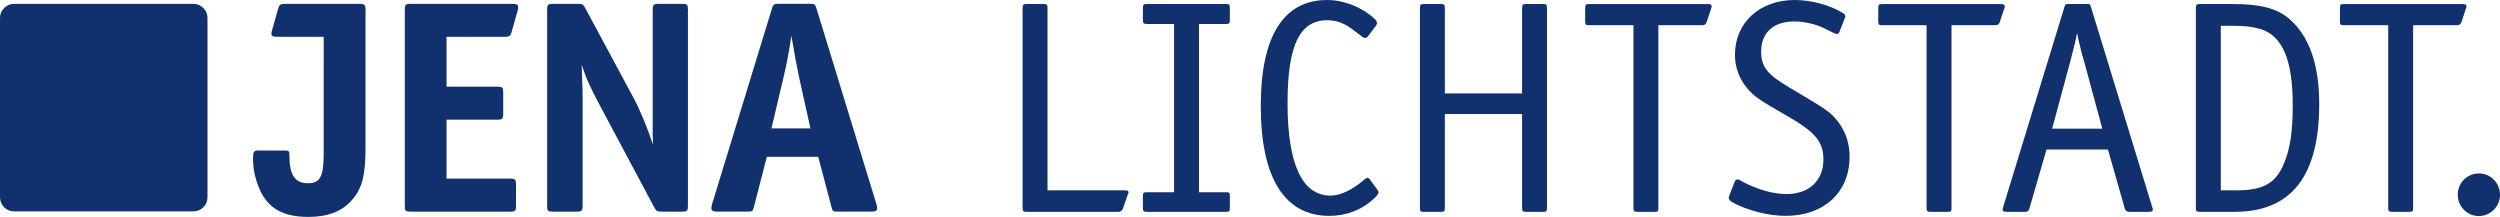
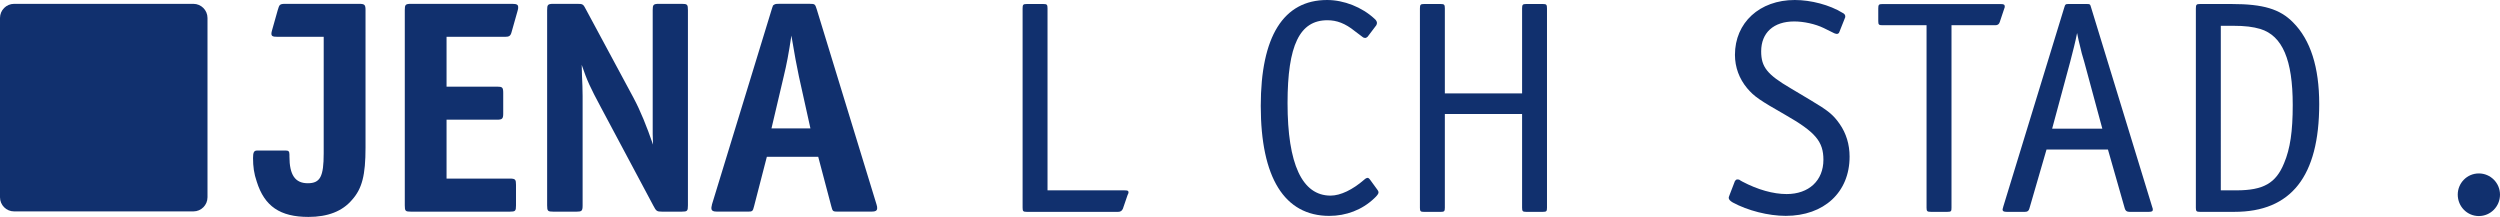
<svg xmlns="http://www.w3.org/2000/svg" xmlns:ns1="http://www.inkscape.org/namespaces/inkscape" xmlns:ns2="http://sodipodi.sourceforge.net/DTD/sodipodi-0.dtd" width="105.833mm" height="9.182mm" viewBox="0 0 105.833 9.182" version="1.1" id="svg6581" ns1:version="0.92.4 (5da689c313, 2019-01-14)" ns2:docname="Jena Lichtstadt Logo 2020.svg">
  <defs id="defs6575" />
  <ns2:namedview id="base" pagecolor="#ffffff" bordercolor="#666666" borderopacity="1.0" ns1:pageopacity="0.0" ns1:pageshadow="2" ns1:zoom="1.8749334" ns1:cx="248.75087" ns1:cy="6.030918" ns1:document-units="mm" ns1:current-layer="svg6581" showgrid="false" fit-margin-top="0" fit-margin-left="0" fit-margin-right="0" fit-margin-bottom="0" ns1:window-width="1920" ns1:window-height="1001" ns1:window-x="-9" ns1:window-y="-9" ns1:window-maximized="1" />
  <path style="clip-rule:nonzero;fill:#11306e;fill-opacity:1;fill-rule:nonzero;stroke:none;stroke-width:0.622" d="m 8.784,8.352 c 0,0.328 -0.267,0.597 -0.595,0.597 H 0.595 C 0.267,8.949 0,8.68 0,8.352 V 0.76 C 0,0.432 0.267,0.163 0.595,0.163 h 7.594 c 0.328,0 0.595,0.27 0.595,0.597 z m 0,0" id="path760" ns1:connector-curvature="0" />
  <path style="clip-rule:nonzero;fill:#11306e;fill-opacity:1;fill-rule:nonzero;stroke:none;stroke-width:0.622" d="m 104.937,7.342 c -0.5,0 -0.893,0.408 -0.893,0.896 0,0.5 0.393,0.908 0.893,0.908 0.5,0 0.896,-0.408 0.896,-0.908 0,-0.488 -0.396,-0.896 -0.896,-0.896" id="path764" ns1:connector-curvature="0" />
  <path style="clip-rule:nonzero;fill:#11306e;fill-opacity:1;fill-rule:nonzero;stroke:none;stroke-width:0.622" d="m 13.703,6.492 c 0,0.976 -0.143,1.265 -0.673,1.265 -0.539,0 -0.777,-0.354 -0.777,-1.134 v -0.078 c 0,-0.134 -0.039,-0.172 -0.146,-0.172 H 10.882 c -0.131,0 -0.17,0.08 -0.17,0.316 0,0.357 0.039,0.66 0.158,1.003 0.328,1.042 0.988,1.491 2.188,1.491 0.818,0 1.437,-0.238 1.848,-0.726 0.422,-0.473 0.568,-1.042 0.568,-2.202 V 0.425 c 0,-0.223 -0.041,-0.262 -0.265,-0.262 h -3.149 c -0.238,0 -0.235,0.058 -0.301,0.26 l -0.248,0.879 c -0.061,0.226 0.005,0.257 0.243,0.257 h 1.95 z m 0,0" id="path768" ns1:connector-curvature="0" />
  <path style="clip-rule:nonzero;fill:#11306e;fill-opacity:1;fill-rule:nonzero;stroke:none;stroke-width:0.622" d="m 21.382,1.559 c 0.17,0 0.235,-0.039 0.277,-0.209 l 0.25,-0.884 c 0.027,-0.08 0.027,-0.119 0.027,-0.16 0,-0.104 -0.053,-0.143 -0.253,-0.143 h -4.285 c -0.238,0 -0.262,0.039 -0.262,0.265 v 8.267 c 0,0.238 0.024,0.265 0.262,0.265 h 4.181 c 0.238,0 0.265,-0.027 0.265,-0.265 V 7.825 c 0,-0.226 -0.027,-0.265 -0.265,-0.265 H 18.904 V 5.067 h 2.134 c 0.223,0 0.265,-0.039 0.265,-0.262 V 3.933 c 0,-0.238 -0.041,-0.265 -0.265,-0.265 H 18.904 V 1.559 Z m 0,0" id="path772" ns1:connector-curvature="0" />
  <path style="clip-rule:nonzero;fill:#11306e;fill-opacity:1;fill-rule:nonzero;stroke:none;stroke-width:0.622" d="M 26.828,4.159 24.798,0.386 C 24.692,0.175 24.665,0.163 24.441,0.163 h -1.017 c -0.235,0 -0.262,0.039 -0.262,0.265 v 8.267 c 0,0.238 0.027,0.265 0.262,0.265 h 0.978 c 0.223,0 0.262,-0.027 0.262,-0.265 V 4.067 c 0,-0.345 -0.012,-0.503 -0.027,-0.884 L 24.626,2.746 C 24.849,3.406 24.983,3.695 25.444,4.555 l 2.214,4.152 c 0.119,0.226 0.146,0.253 0.369,0.253 h 0.83 c 0.238,0 0.265,-0.027 0.265,-0.265 v -8.267 c 0,-0.238 -0.027,-0.265 -0.265,-0.265 h -0.961 c -0.238,0 -0.265,0.039 -0.265,0.265 V 5.674 L 27.645,6.123 C 27.381,5.358 27.104,4.671 26.827,4.159" id="path776" ns1:connector-curvature="0" />
  <path style="clip-rule:nonzero;fill:#11306e;fill-opacity:1;fill-rule:nonzero;stroke:none;stroke-width:0.622" d="m 35.192,8.733 c 0.053,0.211 0.066,0.226 0.277,0.226 h 1.411 c 0.185,0 0.253,-0.041 0.253,-0.146 0,-0.039 0,-0.08 -0.027,-0.158 L 34.573,0.386 C 34.507,0.175 34.493,0.162 34.281,0.162 h -1.318 c -0.131,0 -0.146,0.012 -0.197,0.039 -0.027,0.012 -0.053,0.039 -0.053,0.066 -0.014,0.014 -0.014,0.053 -0.041,0.119 l -2.532,8.269 c 0,0.027 -0.012,0.051 -0.012,0.066 -0.012,0.039 -0.012,0.066 -0.012,0.092 0,0.104 0.066,0.146 0.25,0.146 h 1.279 c 0.211,0 0.223,-0.014 0.277,-0.226 L 32.463,6.638 h 2.175 z M 33.174,3.248 c 0.131,-0.541 0.211,-0.964 0.328,-1.741 0.16,0.935 0.199,1.161 0.318,1.726 l 0.488,2.202 h -1.649 z m 0,0" id="path780" ns1:connector-curvature="0" />
  <path style="clip-rule:nonzero;fill:#11306e;fill-opacity:1;fill-rule:nonzero;stroke:none;stroke-width:0.622" d="m 44.345,8.058 h 3.244 c 0.146,0 0.185,0.012 0.185,0.092 0,0.012 -0.014,0.066 -0.039,0.104 l -0.199,0.58 c -0.039,0.092 -0.104,0.134 -0.197,0.134 h -3.877 c -0.146,0 -0.172,-0.027 -0.172,-0.172 V 0.355 c 0,-0.158 0.027,-0.185 0.172,-0.185 h 0.711 c 0.146,0 0.172,0.027 0.172,0.185 z m 0,0" id="path784" ns1:connector-curvature="0" />
-   <path style="clip-rule:nonzero;fill:#11306e;fill-opacity:1;fill-rule:nonzero;stroke:none;stroke-width:0.622" d="m 50.757,1.015 v 7.123 h 1.134 c 0.158,0 0.172,0.012 0.172,0.17 v 0.488 c 0,0.146 -0.014,0.172 -0.172,0.172 h -3.324 c -0.158,0 -0.185,-0.027 -0.185,-0.172 V 8.308 c 0,-0.158 0.027,-0.17 0.185,-0.17 h 1.134 V 1.015 h -1.134 c -0.158,0 -0.185,-0.027 -0.185,-0.185 V 0.354 c 0,-0.158 0.027,-0.185 0.185,-0.185 h 3.324 c 0.158,0 0.172,0.027 0.172,0.185 v 0.476 c 0,0.158 -0.014,0.185 -0.172,0.185 z m 0,0" id="path788" ns1:connector-curvature="0" />
  <path style="clip-rule:nonzero;fill:#11306e;fill-opacity:1;fill-rule:nonzero;stroke:none;stroke-width:0.622" d="M 58.264,1.068 57.895,1.556 c -0.027,0.024 -0.066,0.051 -0.104,0.051 -0.027,0 -0.08,-0.012 -0.121,-0.051 L 57.354,1.318 c -0.408,-0.33 -0.765,-0.461 -1.161,-0.461 -1.173,0 -1.687,1.054 -1.687,3.508 0,2.586 0.619,3.916 1.821,3.916 0.422,0 0.935,-0.25 1.423,-0.673 0.053,-0.051 0.107,-0.078 0.146,-0.078 0.027,0 0.053,0.012 0.104,0.078 l 0.318,0.437 c 0.027,0.039 0.039,0.063 0.039,0.104 0,0.053 -0.066,0.143 -0.185,0.25 C 57.657,8.888 56.985,9.139 56.273,9.139 54.372,9.139 53.372,7.517 53.372,4.484 53.372,1.542 54.333,0 56.181,0 c 0.711,0 1.476,0.303 2.003,0.791 0.08,0.066 0.107,0.131 0.107,0.185 0,0.024 -0.014,0.066 -0.027,0.092" id="path792" ns1:connector-curvature="0" />
  <path style="clip-rule:nonzero;fill:#11306e;fill-opacity:1;fill-rule:nonzero;stroke:none;stroke-width:0.622" d="m 61.165,3.955 h 3.27 v -3.598 c 0,-0.16 0.027,-0.187 0.17,-0.187 h 0.714 c 0.146,0 0.17,0.027 0.17,0.187 v 8.439 c 0,0.146 -0.024,0.172 -0.17,0.172 h -0.714 c -0.143,0 -0.17,-0.027 -0.17,-0.172 V 4.827 h -3.27 v 3.97 c 0,0.146 -0.027,0.172 -0.172,0.172 h -0.711 c -0.146,0 -0.172,-0.027 -0.172,-0.172 V 0.357 c 0,-0.16 0.027,-0.187 0.172,-0.187 h 0.711 c 0.146,0 0.172,0.027 0.172,0.187 z m 0,0" id="path796" ns1:connector-curvature="0" />
-   <path style="clip-rule:nonzero;fill:#11306e;fill-opacity:1;fill-rule:nonzero;stroke:none;stroke-width:0.622" d="m 70.204,1.068 v 7.728 c 0,0.146 -0.014,0.172 -0.172,0.172 h -0.699 c -0.158,0 -0.184,-0.027 -0.184,-0.172 V 1.068 h -1.872 c -0.146,0 -0.172,-0.027 -0.172,-0.172 V 0.357 c 0,-0.16 0.027,-0.185 0.172,-0.185 h 5.011 c 0.131,0 0.172,0.024 0.172,0.104 0,0.012 0,0.051 -0.027,0.104 l -0.185,0.554 c -0.027,0.092 -0.092,0.134 -0.185,0.134 z m 0,0" id="path800" ns1:connector-curvature="0" />
  <path style="clip-rule:nonzero;fill:#11306e;fill-opacity:1;fill-rule:nonzero;stroke:none;stroke-width:0.622" d="m 73.208,8.281 0.238,-0.619 c 0.027,-0.039 0.066,-0.066 0.092,-0.066 0.027,0 0.053,0 0.092,0.012 0.027,0.027 0.066,0.039 0.131,0.08 0.648,0.342 1.306,0.527 1.874,0.527 0.937,0 1.556,-0.568 1.556,-1.452 0,-0.777 -0.342,-1.173 -1.61,-1.899 C 74.475,4.232 74.264,4.089 73.96,3.732 73.63,3.336 73.446,2.848 73.446,2.321 c 0,-1.36 1.042,-2.321 2.532,-2.321 0.687,0 1.479,0.209 2.018,0.541 0.08,0.036 0.119,0.09 0.119,0.143 v 0.053 c -0.012,0 -0.012,0.027 -0.024,0.051 l -0.226,0.568 c -0.012,0.053 -0.066,0.08 -0.104,0.08 -0.029,0 -0.068,-0.014 -0.107,-0.027 L 77.204,1.187 c -0.354,-0.172 -0.842,-0.279 -1.25,-0.279 -0.872,0 -1.398,0.476 -1.398,1.267 0,0.658 0.25,0.976 1.238,1.556 l 0.818,0.488 c 0.779,0.461 0.991,0.634 1.267,1.029 0.277,0.396 0.42,0.869 0.42,1.384 0,1.505 -1.08,2.506 -2.702,2.506 -0.738,0 -1.61,-0.223 -2.243,-0.566 -0.119,-0.068 -0.172,-0.134 -0.172,-0.199 0,-0.024 0.014,-0.066 0.027,-0.092" id="path804" ns1:connector-curvature="0" />
  <path style="clip-rule:nonzero;fill:#11306e;fill-opacity:1;fill-rule:nonzero;stroke:none;stroke-width:0.622" d="m 82.613,1.068 v 7.728 c 0,0.146 -0.014,0.172 -0.172,0.172 h -0.699 c -0.158,0 -0.185,-0.027 -0.185,-0.172 V 1.068 h -1.872 c -0.146,0 -0.172,-0.027 -0.172,-0.172 V 0.357 c 0,-0.16 0.027,-0.185 0.172,-0.185 h 5.011 c 0.134,0 0.172,0.024 0.172,0.104 0,0.012 0,0.051 -0.027,0.104 l -0.185,0.554 c -0.027,0.092 -0.092,0.134 -0.185,0.134 z m 0,0" id="path808" ns1:connector-curvature="0" />
  <path style="clip-rule:nonzero;fill:#11306e;fill-opacity:1;fill-rule:nonzero;stroke:none;stroke-width:0.622" d="m 89.236,6.329 h -2.6 l -0.724,2.493 c -0.027,0.104 -0.08,0.146 -0.187,0.146 h -0.777 c -0.119,0 -0.172,-0.027 -0.172,-0.092 0,-0.014 0,-0.041 0.014,-0.068 l 0.012,-0.051 2.586,-8.442 c 0.039,-0.131 0.053,-0.146 0.184,-0.146 h 0.765 c 0.146,0 0.146,0.014 0.185,0.146 l 2.586,8.442 c 0.027,0.066 0.027,0.092 0.027,0.119 0,0.066 -0.039,0.092 -0.172,0.092 h -0.816 c -0.107,0 -0.172,-0.041 -0.199,-0.146 z M 86.874,5.446 h 2.124 L 88.234,2.622 88.127,2.255 88.061,1.979 87.996,1.714 87.93,1.398 c -0.08,0.408 -0.172,0.75 -0.291,1.214 z m 0,0" id="path812" ns1:connector-curvature="0" />
  <path style="clip-rule:nonzero;fill:#11306e;fill-opacity:1;fill-rule:nonzero;stroke:none;stroke-width:0.622" d="M 92.958,8.796 V 0.357 c 0,-0.16 0.027,-0.187 0.17,-0.187 h 1.347 c 1.33,0 2.042,0.211 2.598,0.779 0.738,0.738 1.107,1.899 1.107,3.455 0,3.059 -1.187,4.564 -3.588,4.564 h -1.464 c -0.143,0 -0.17,-0.027 -0.17,-0.172 m 1.056,-0.738 h 0.658 c 1.146,0 1.675,-0.303 2.02,-1.148 0.262,-0.619 0.367,-1.357 0.367,-2.467 0,-1.911 -0.435,-2.928 -1.372,-3.217 -0.316,-0.092 -0.646,-0.134 -1.146,-0.134 h -0.527 z m 0,0" id="path816" ns1:connector-curvature="0" />
-   <path style="clip-rule:nonzero;fill:#11306e;fill-opacity:1;fill-rule:nonzero;stroke:none;stroke-width:0.622" d="m 102.155,1.068 v 7.728 c 0,0.146 -0.012,0.172 -0.17,0.172 h -0.699 c -0.158,0 -0.185,-0.027 -0.185,-0.172 V 1.068 h -1.874 c -0.143,0 -0.17,-0.027 -0.17,-0.172 V 0.357 c 0,-0.16 0.027,-0.185 0.17,-0.185 h 5.014 c 0.131,0 0.172,0.024 0.172,0.104 0,0.012 0,0.051 -0.027,0.104 l -0.185,0.554 c -0.029,0.092 -0.095,0.134 -0.185,0.134 z m 0,0" id="path820" ns1:connector-curvature="0" />
</svg>